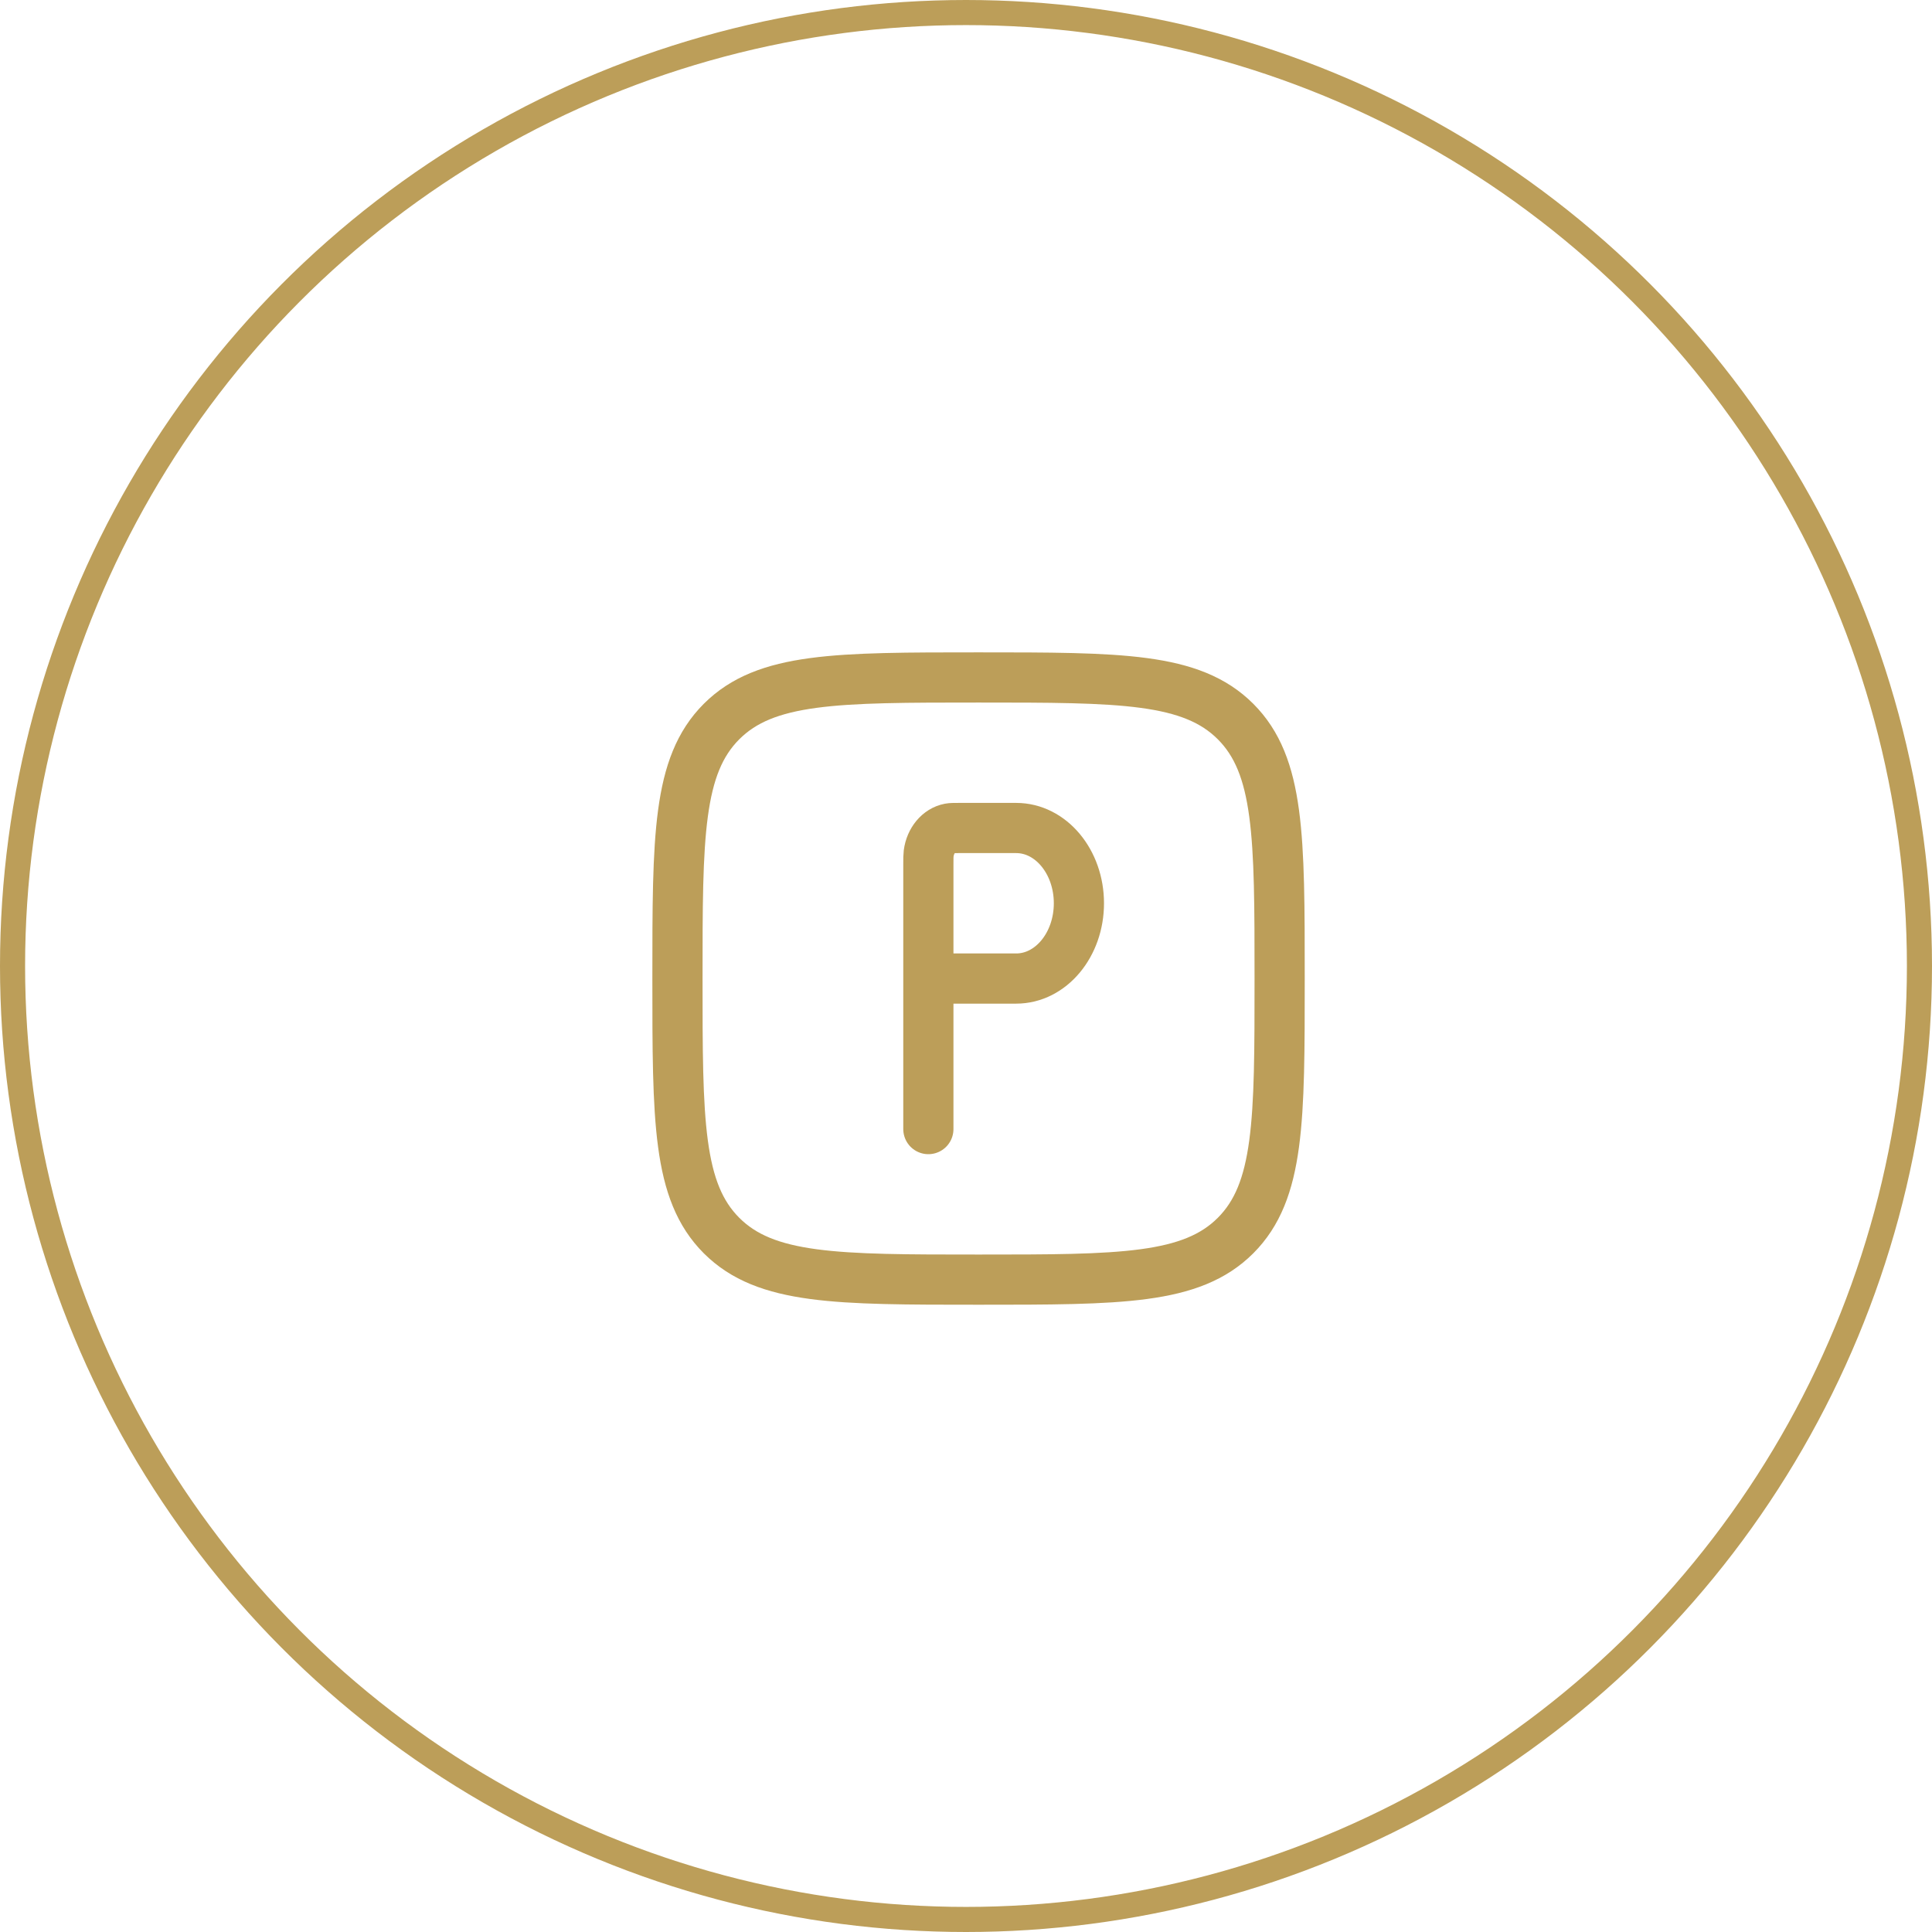
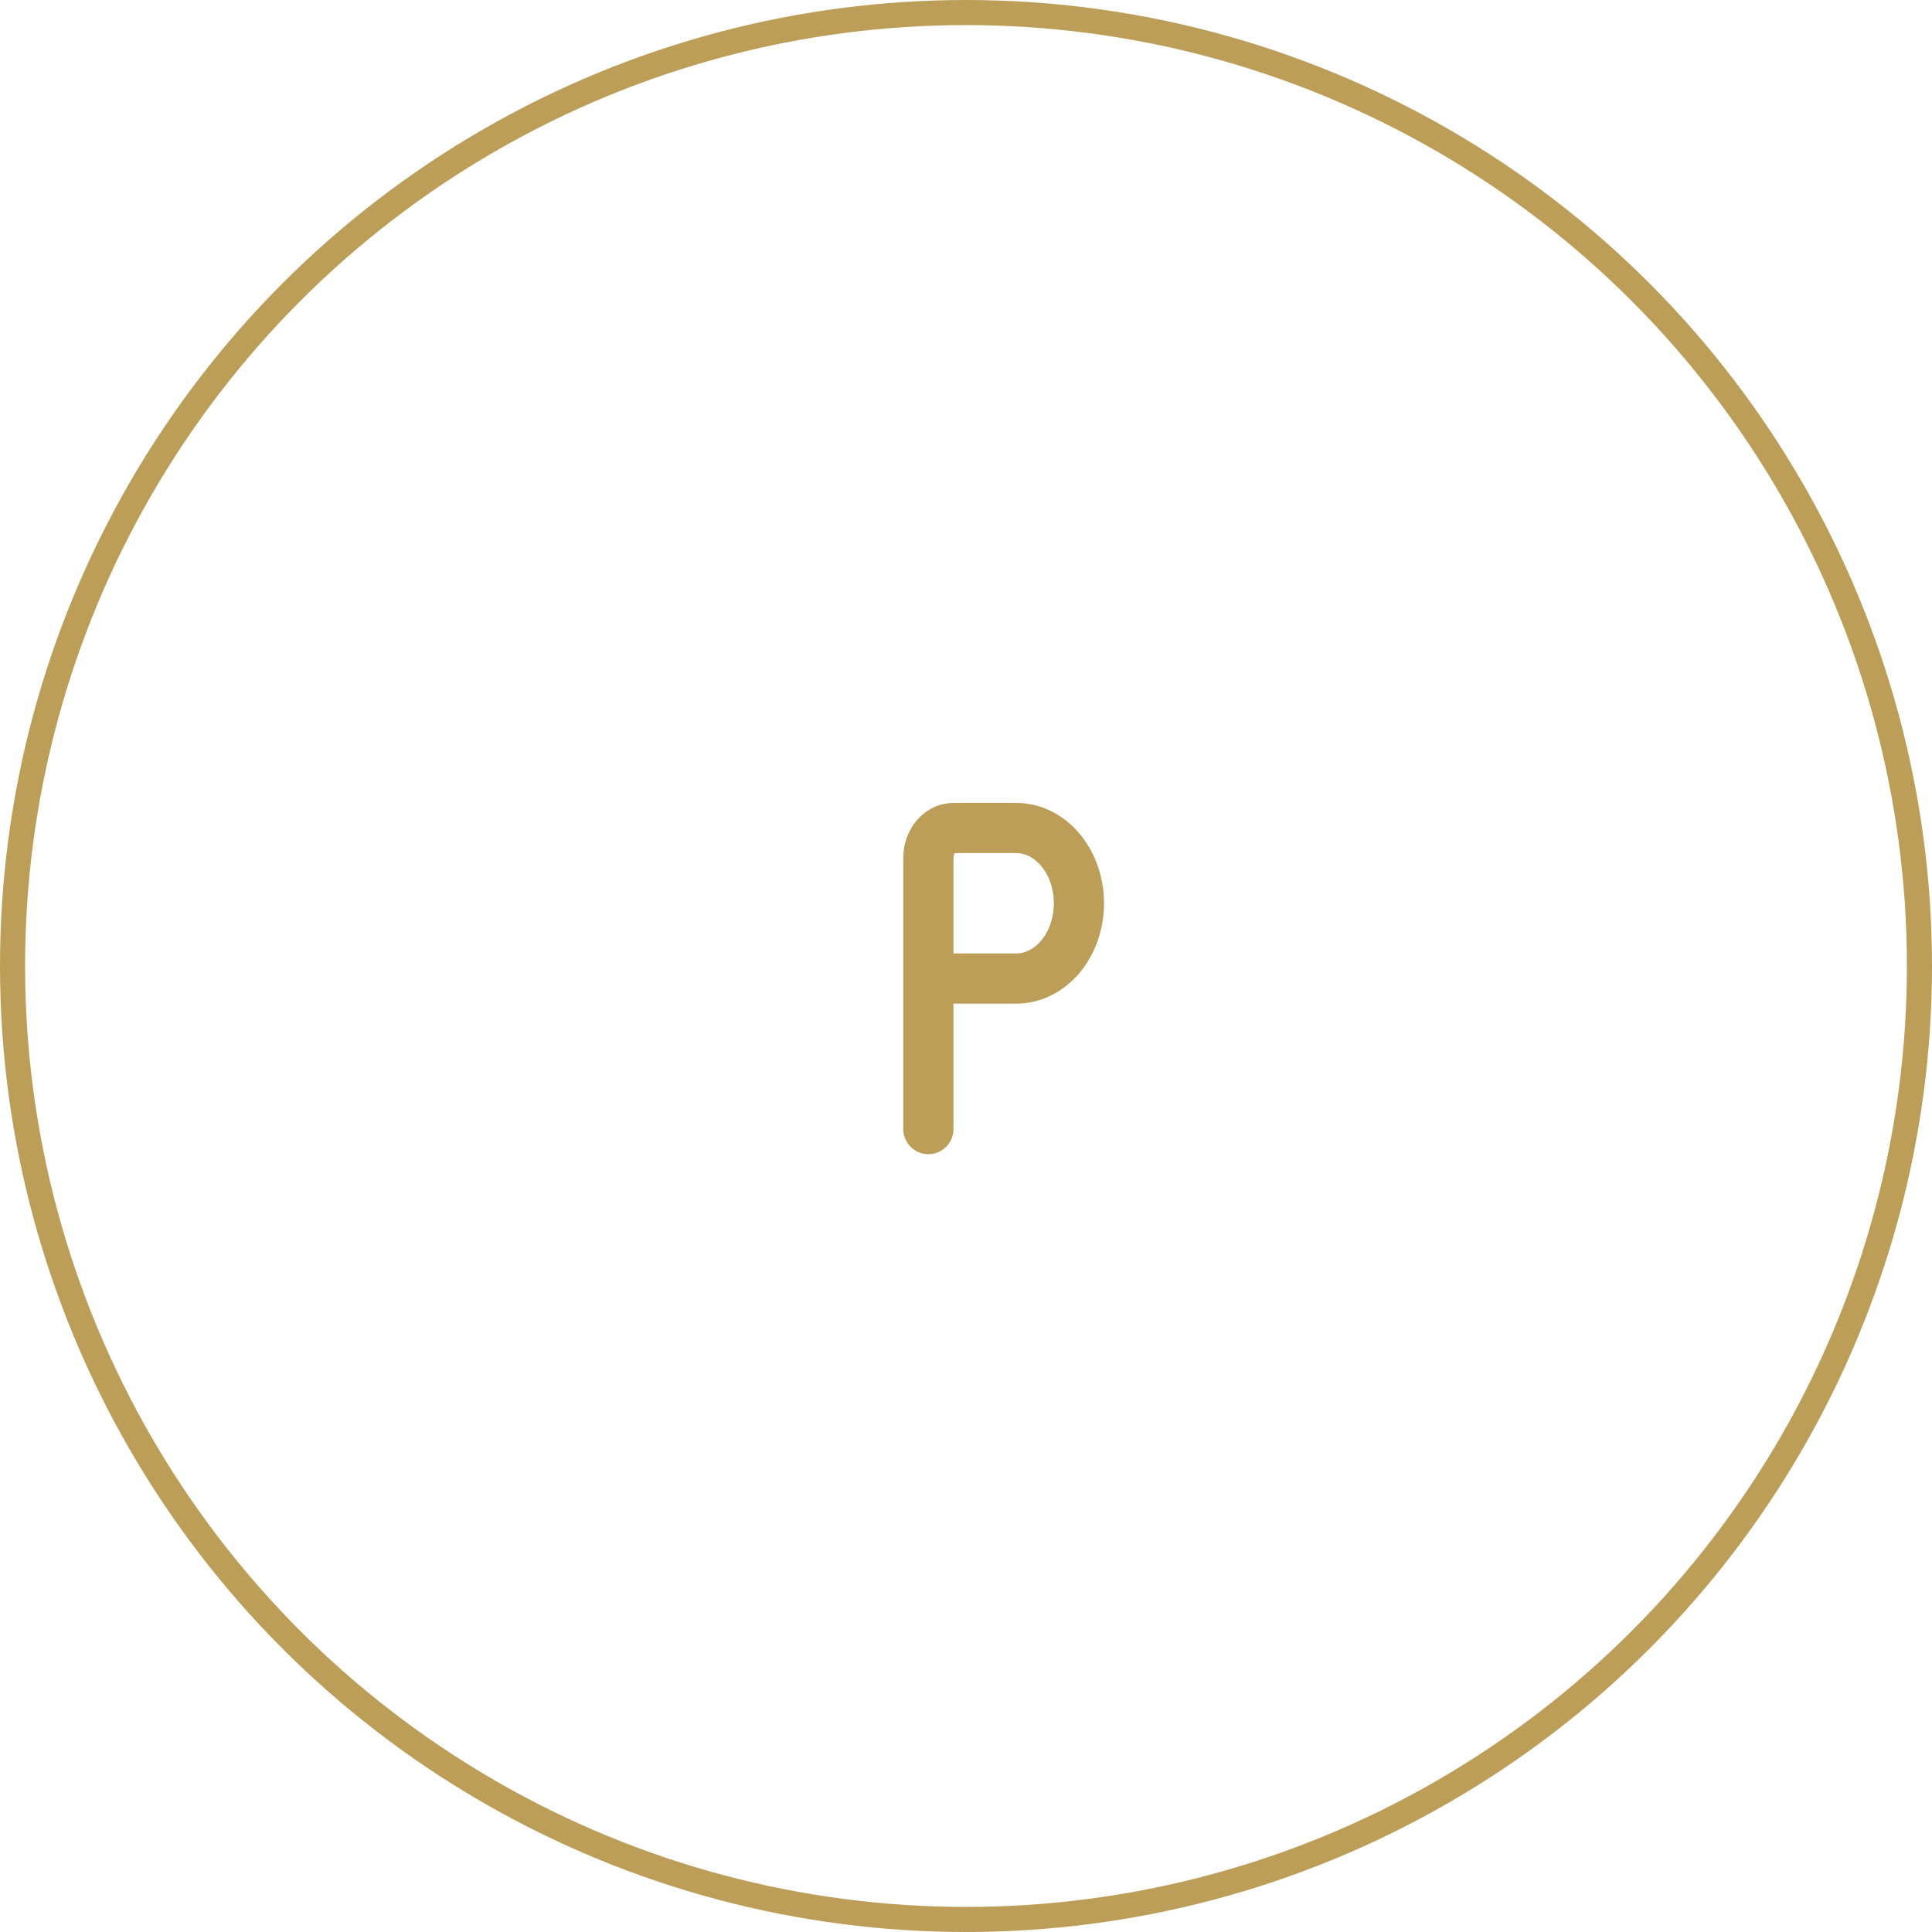
<svg xmlns="http://www.w3.org/2000/svg" width="77" height="77" viewBox="0 0 77 77" fill="none">
  <circle cx="38.5" cy="38.5" r="38" stroke="#BC9E59" />
-   <path d="M27 39C27 33.343 27 30.515 28.757 28.757C30.515 27 33.343 27 39 27C44.657 27 47.485 27 49.243 28.757C51 30.515 51 33.343 51 39C51 44.657 51 47.485 49.243 49.243C47.485 51 44.657 51 39 51C33.343 51 30.515 51 28.757 49.243C27 47.485 27 44.657 27 39Z" stroke="#BC9E59" stroke-width="2" />
  <path d="M37 39V34.44C37 34.217 37 34.106 37.012 34.012C37.08 33.499 37.416 33.096 37.843 33.015C37.921 33 38.014 33 38.2 33H40.5C41.881 33 43 34.343 43 36C43 37.657 41.881 39 40.5 39H37ZM37 39V45" stroke="#BC9E59" stroke-width="2" stroke-linecap="round" />
</svg>